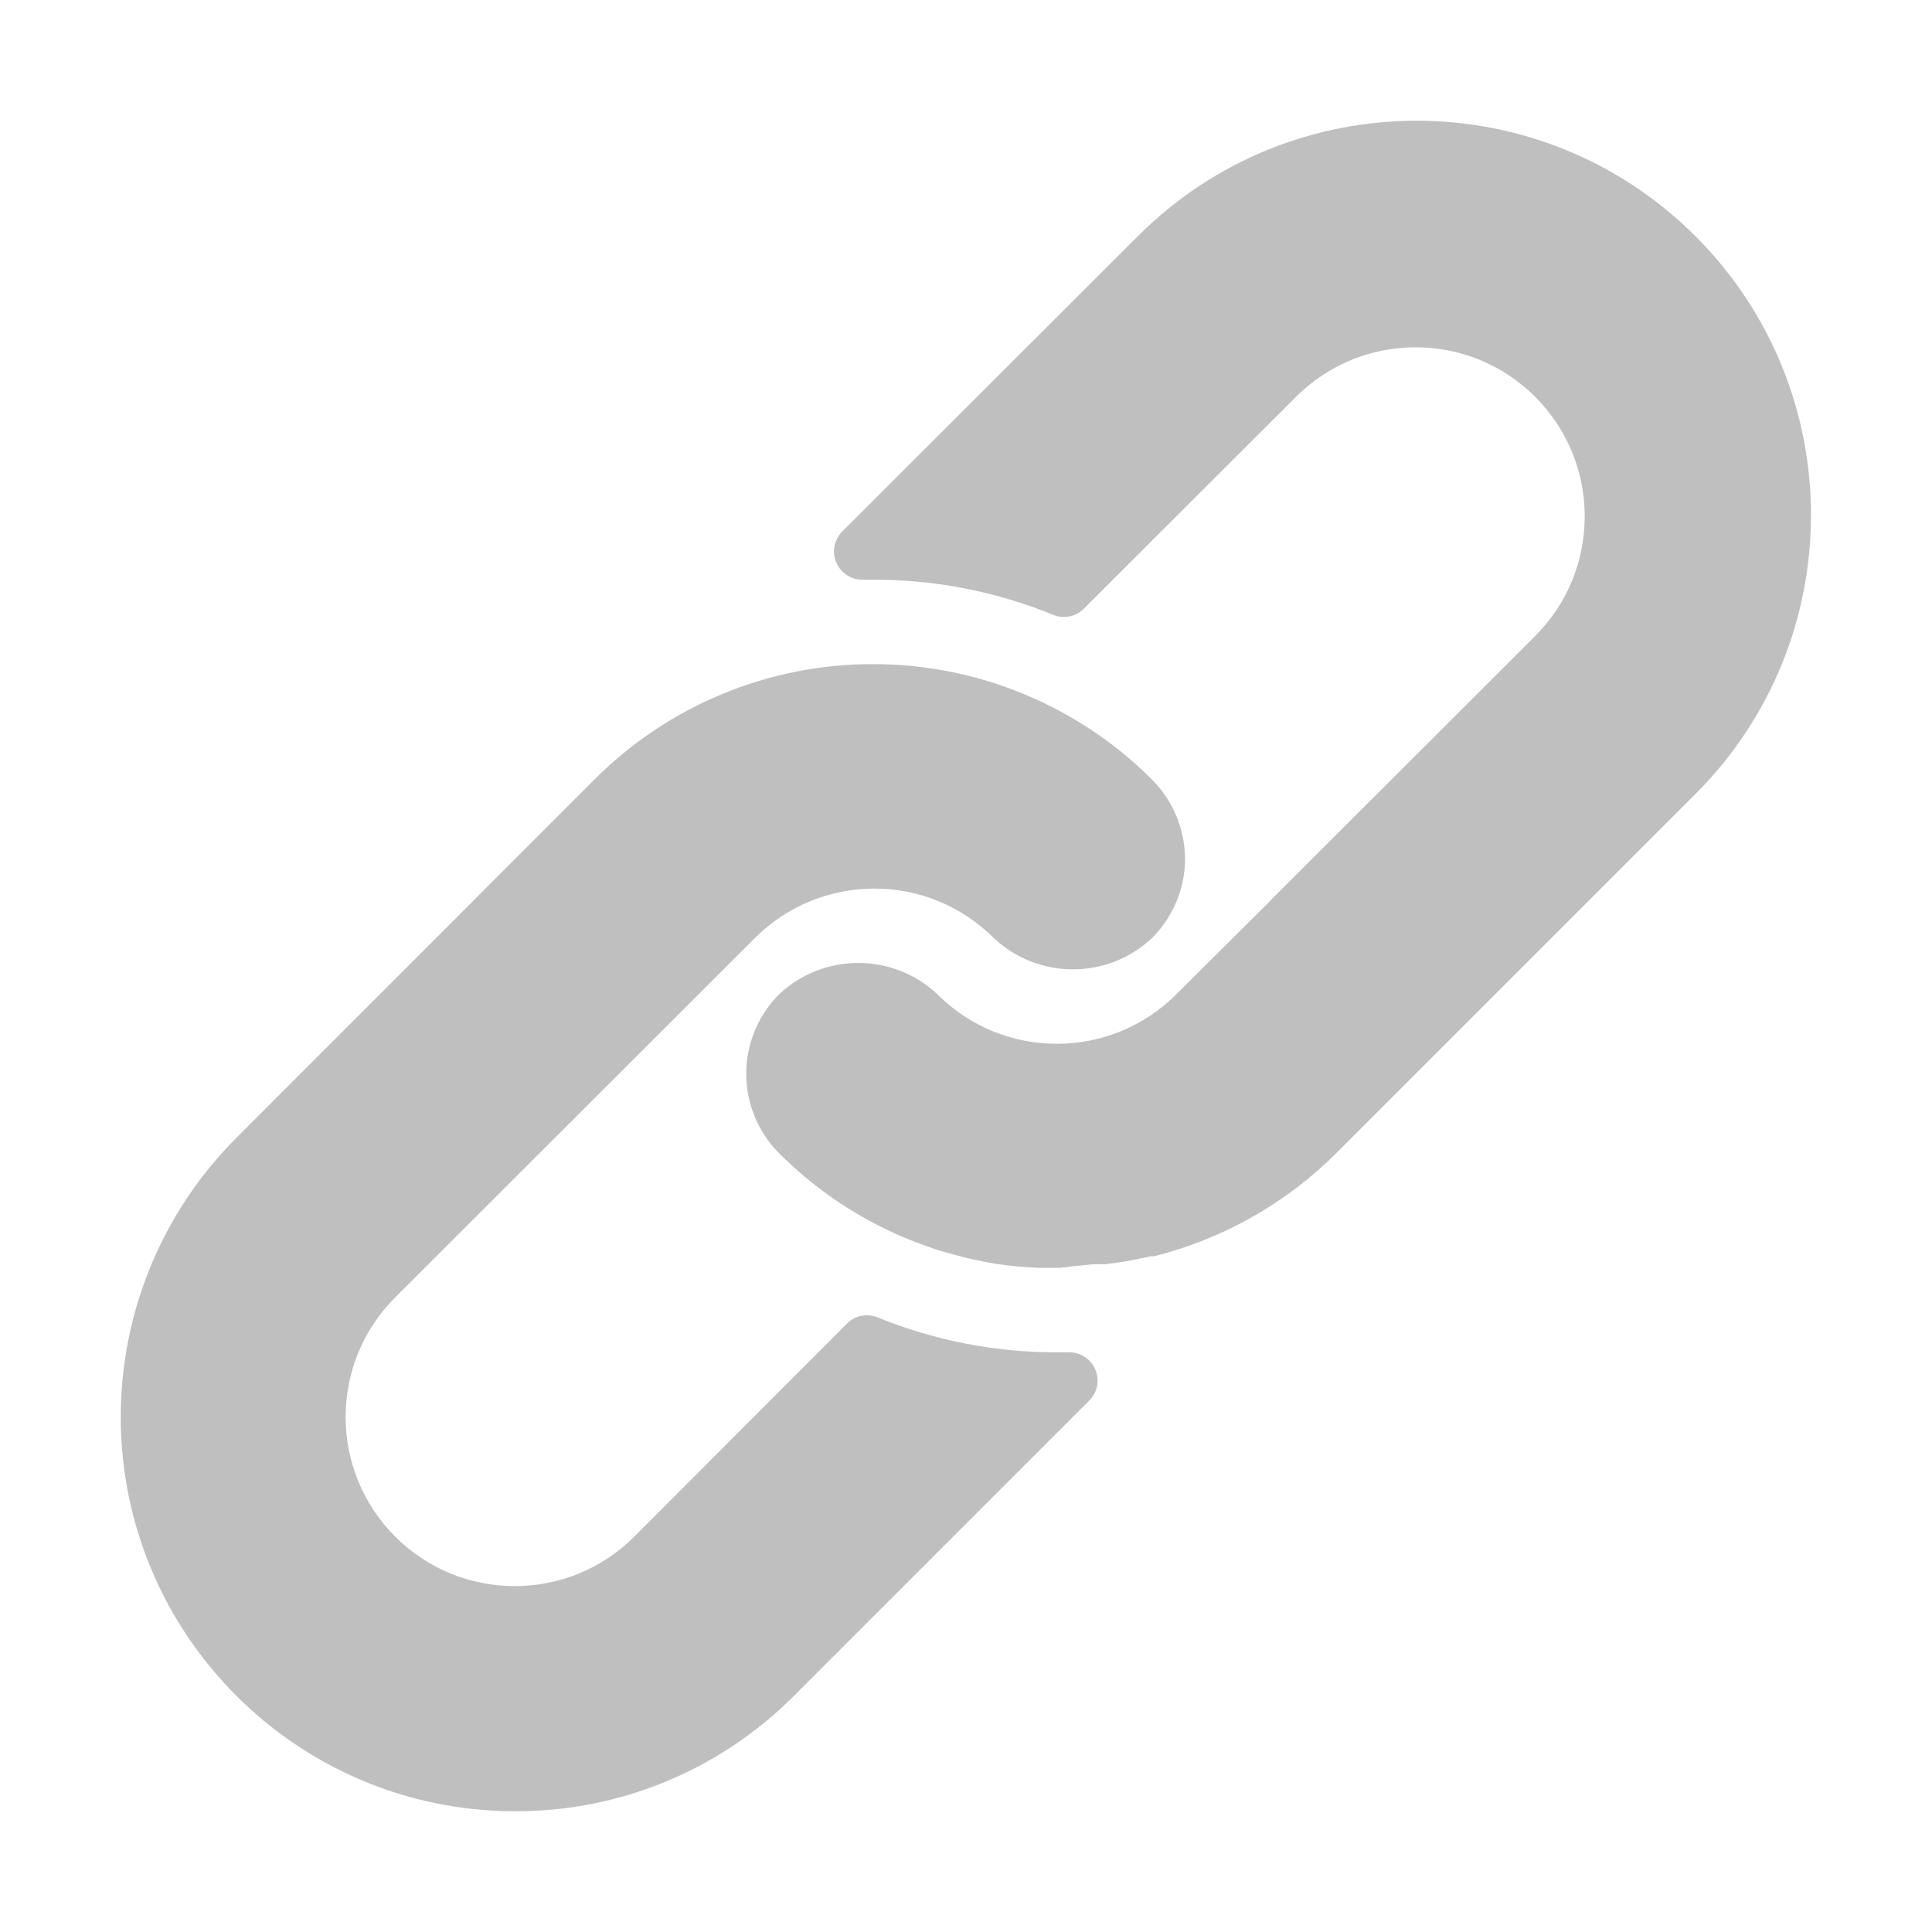
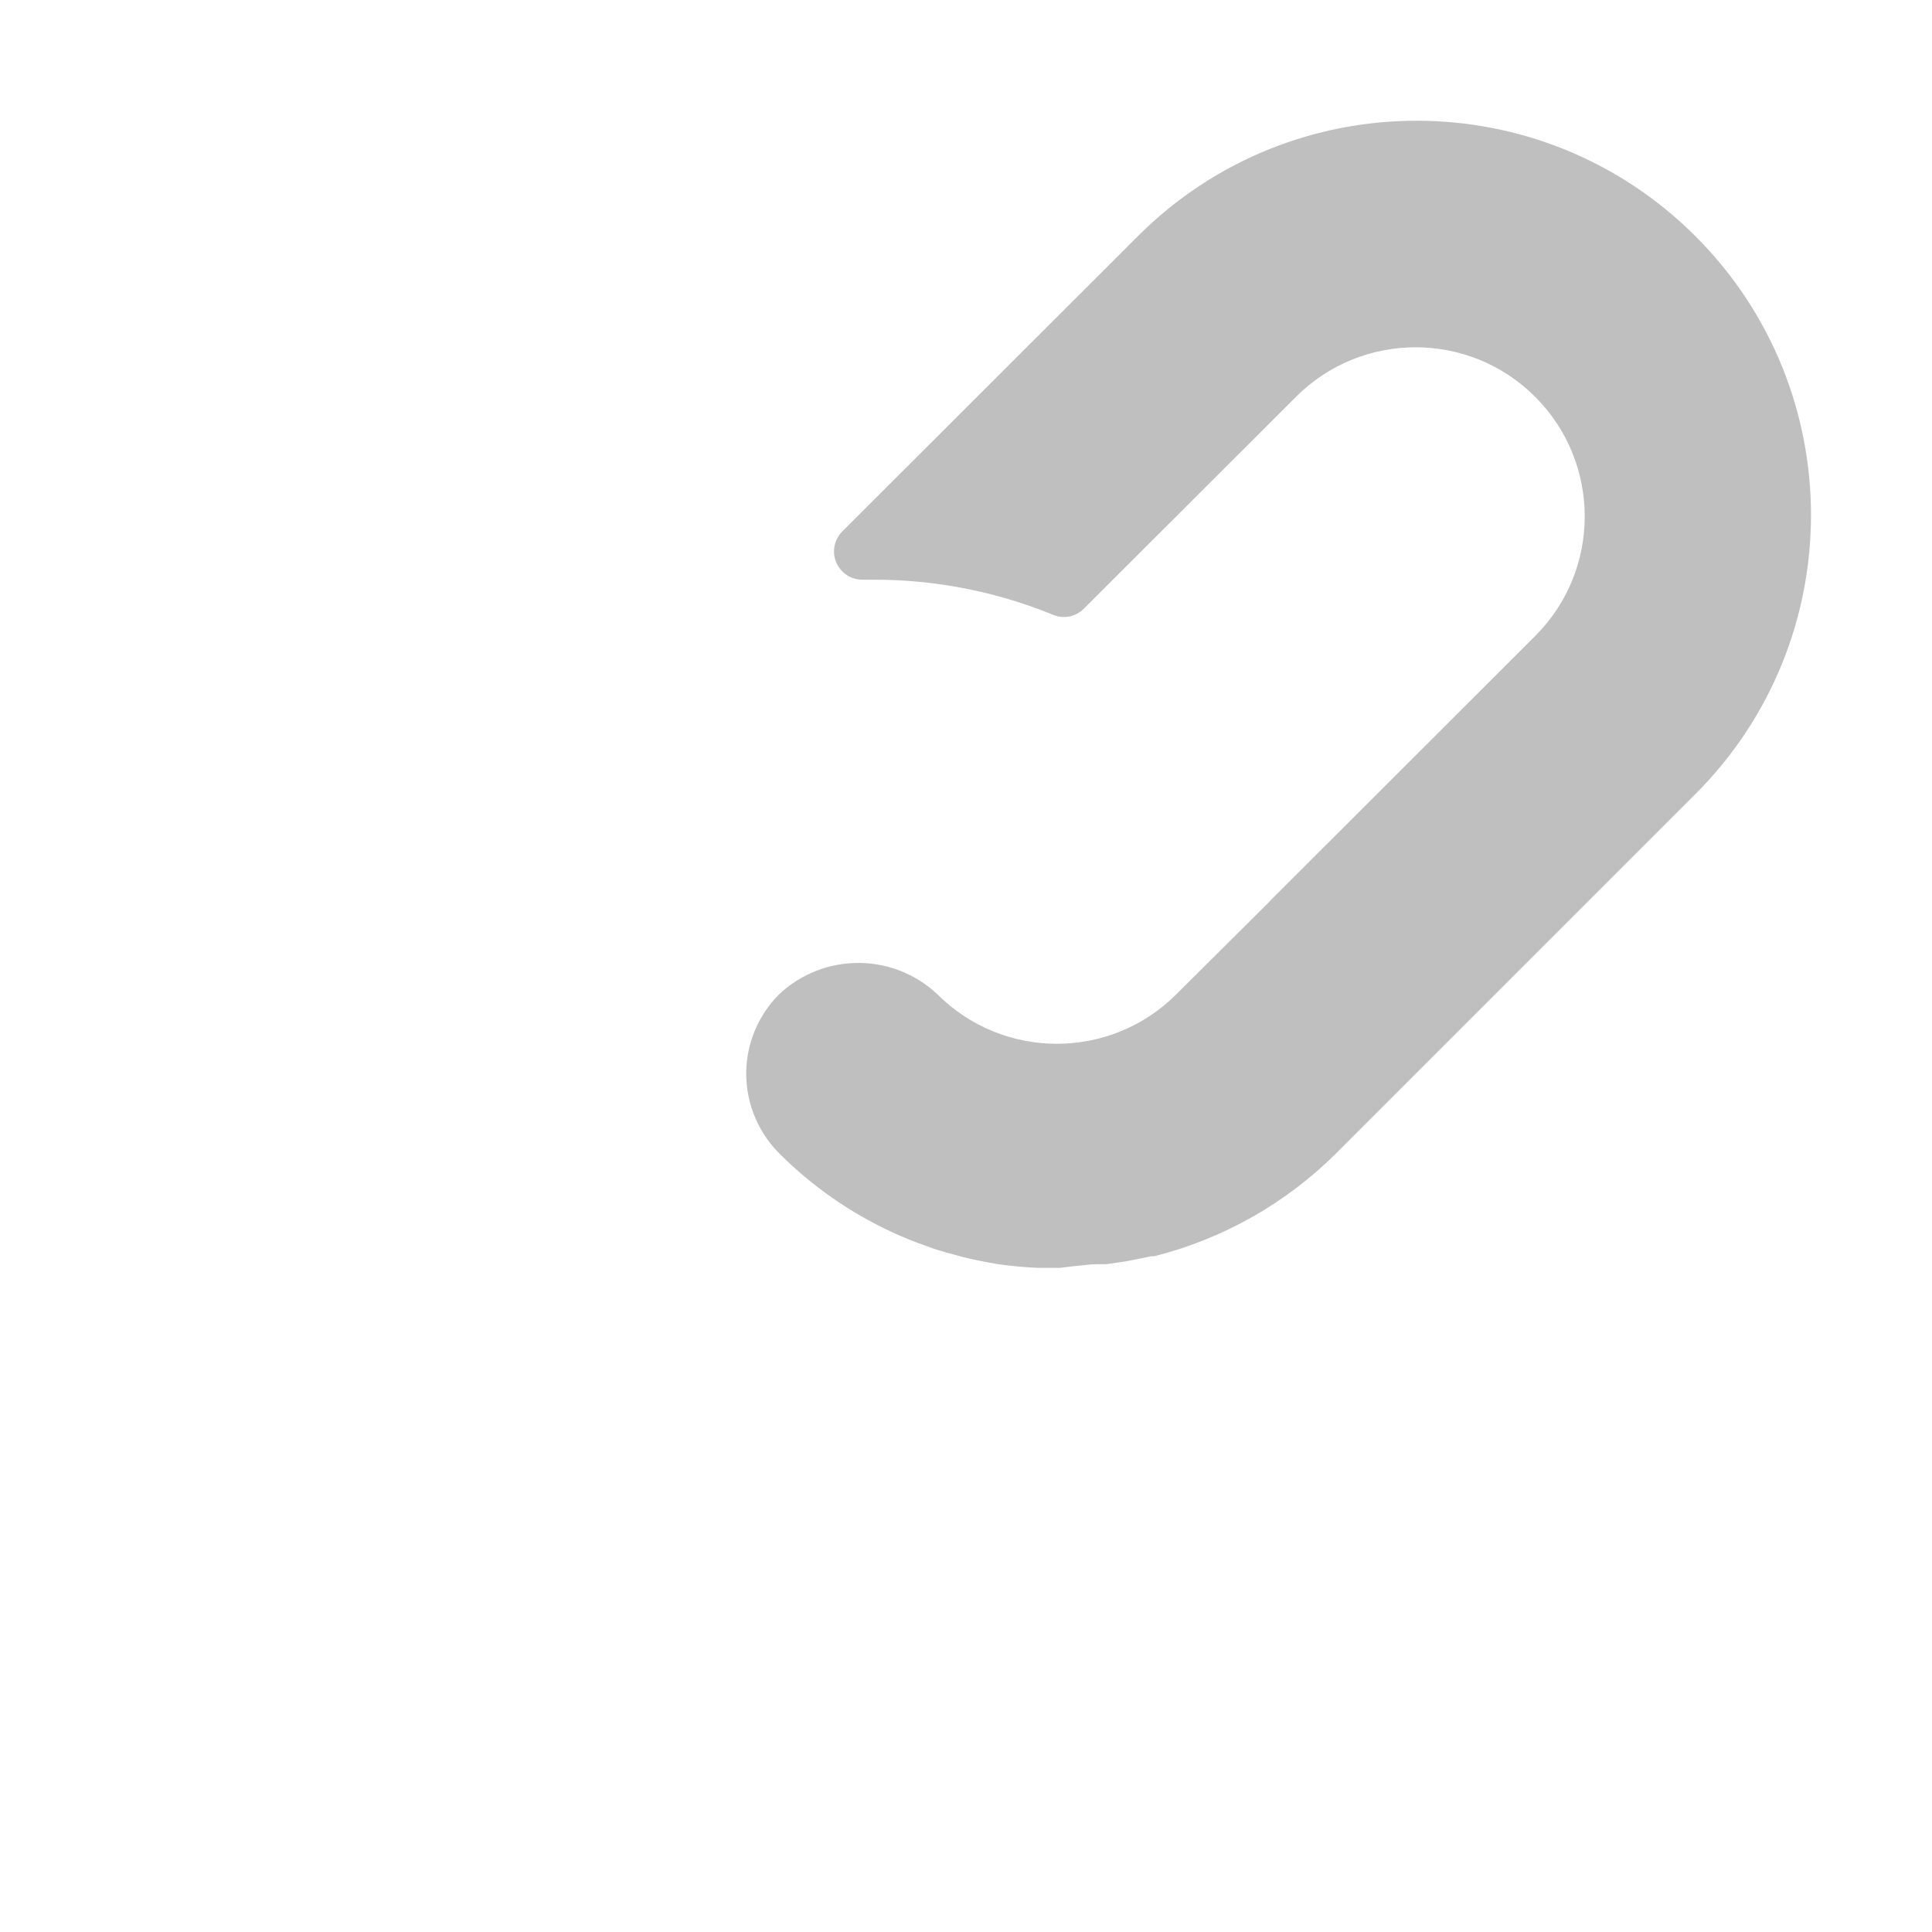
<svg xmlns="http://www.w3.org/2000/svg" width="40" height="40" viewBox="0 0 20 20" fill="none">
-   <path d="M11.926 8.071C11.719 7.862 11.489 7.678 11.241 7.52C10.584 7.099 9.82 6.875 9.039 6.875C7.956 6.873 6.917 7.304 6.152 8.071L2.443 11.783C1.68 12.548 1.251 13.584 1.25 14.665C1.249 16.919 3.075 18.748 5.33 18.75C6.412 18.754 7.45 18.325 8.214 17.56L11.276 14.498C11.332 14.443 11.363 14.368 11.362 14.289C11.361 14.128 11.23 13.999 11.069 13.999H10.952C10.313 14.002 9.679 13.879 9.086 13.638C8.977 13.593 8.851 13.618 8.768 13.702L6.566 15.907C5.883 16.59 4.774 16.59 4.091 15.907C3.407 15.223 3.407 14.114 4.091 13.431L7.815 9.71C8.498 9.028 9.604 9.028 10.287 9.71C10.748 10.143 11.466 10.143 11.926 9.71C12.124 9.512 12.245 9.249 12.265 8.969C12.286 8.635 12.163 8.308 11.926 8.071Z" fill="#BFBFBF" />
  <path d="M17.552 2.446C15.957 0.851 13.372 0.851 11.778 2.446L8.719 5.502C8.635 5.586 8.61 5.713 8.657 5.823C8.704 5.932 8.812 6.003 8.931 6.001H9.039C9.678 5.999 10.311 6.123 10.903 6.365C11.012 6.41 11.137 6.385 11.22 6.301L13.416 4.108C14.1 3.424 15.209 3.424 15.892 4.108C16.576 4.792 16.576 5.9 15.892 6.584L13.157 9.316L13.133 9.342L12.177 10.293C11.494 10.976 10.387 10.976 9.704 10.293C9.244 9.86 8.526 9.86 8.065 10.293C7.866 10.493 7.746 10.758 7.727 11.04C7.706 11.374 7.829 11.701 8.065 11.938C8.403 12.277 8.798 12.553 9.232 12.754C9.293 12.784 9.354 12.807 9.415 12.833C9.477 12.859 9.541 12.88 9.602 12.903C9.663 12.927 9.727 12.947 9.789 12.964L9.961 13.011C10.077 13.04 10.194 13.063 10.314 13.084C10.458 13.105 10.603 13.119 10.748 13.125H10.952H10.97L11.145 13.104C11.209 13.101 11.276 13.087 11.352 13.087H11.451L11.652 13.058L11.745 13.04L11.915 13.005H11.947C12.663 12.825 13.317 12.454 13.839 11.932L17.551 8.22C19.146 6.625 19.146 4.04 17.552 2.446Z" fill="#BFBFBF" />
</svg>